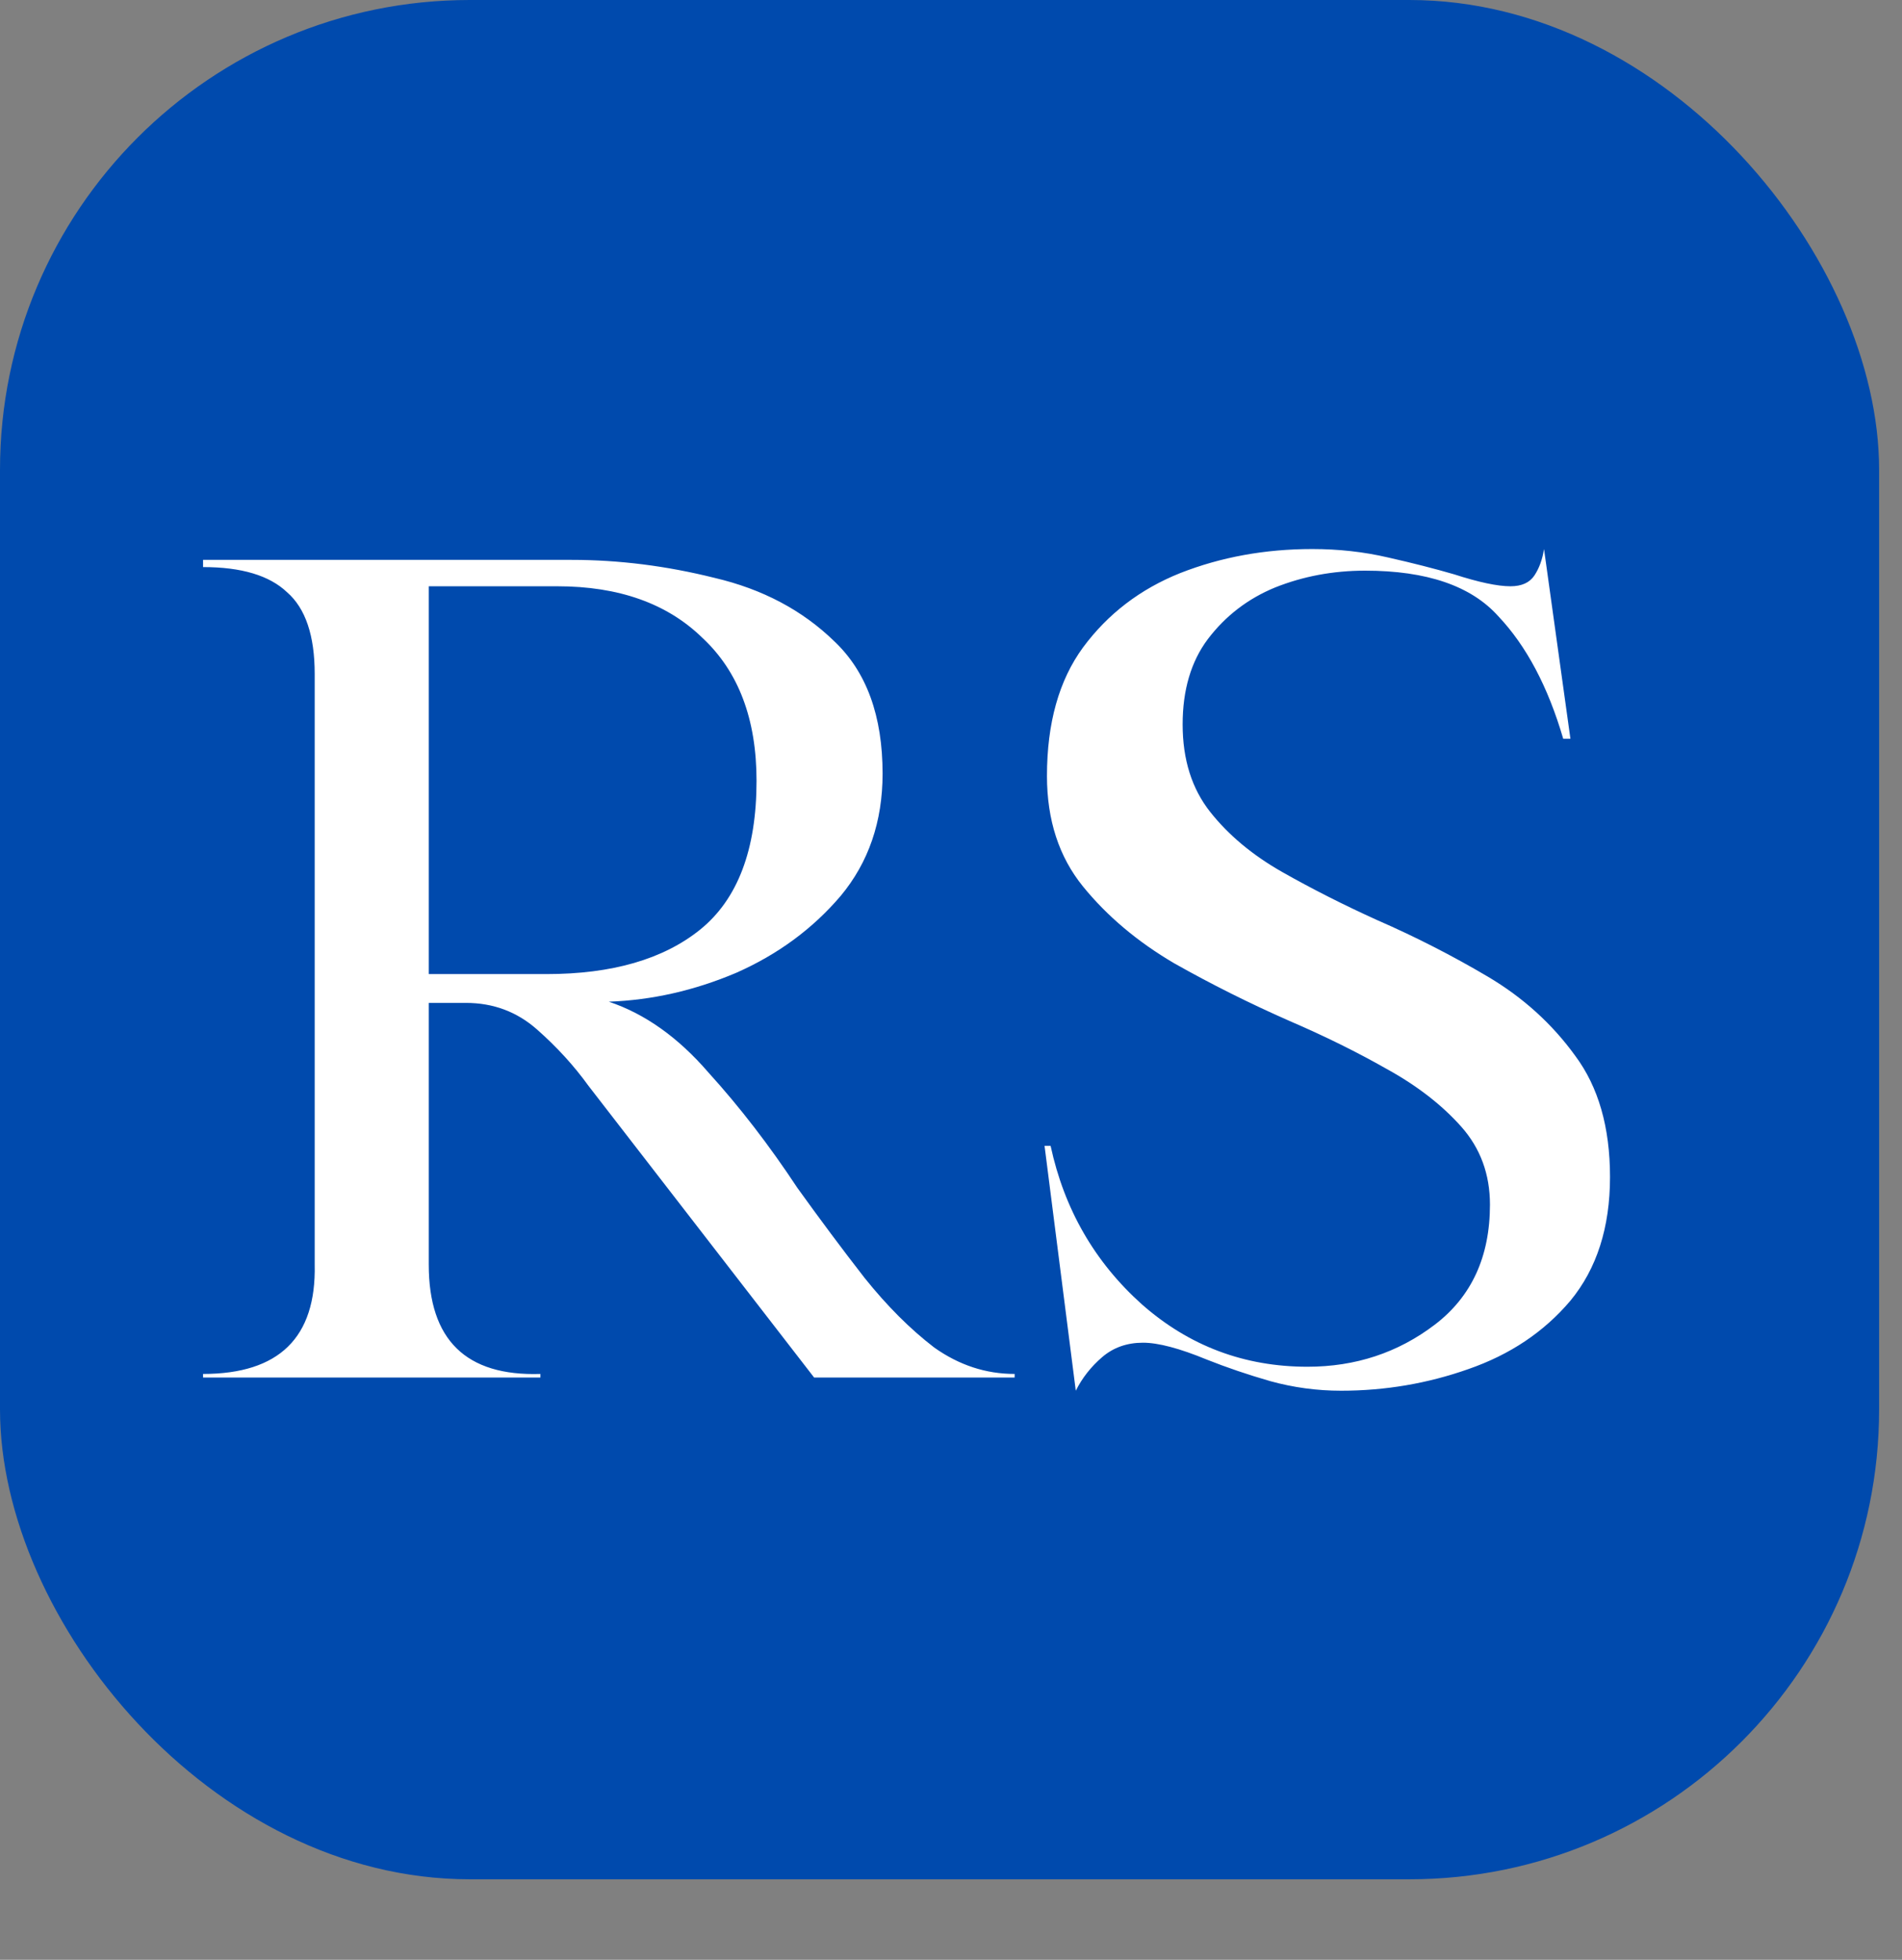
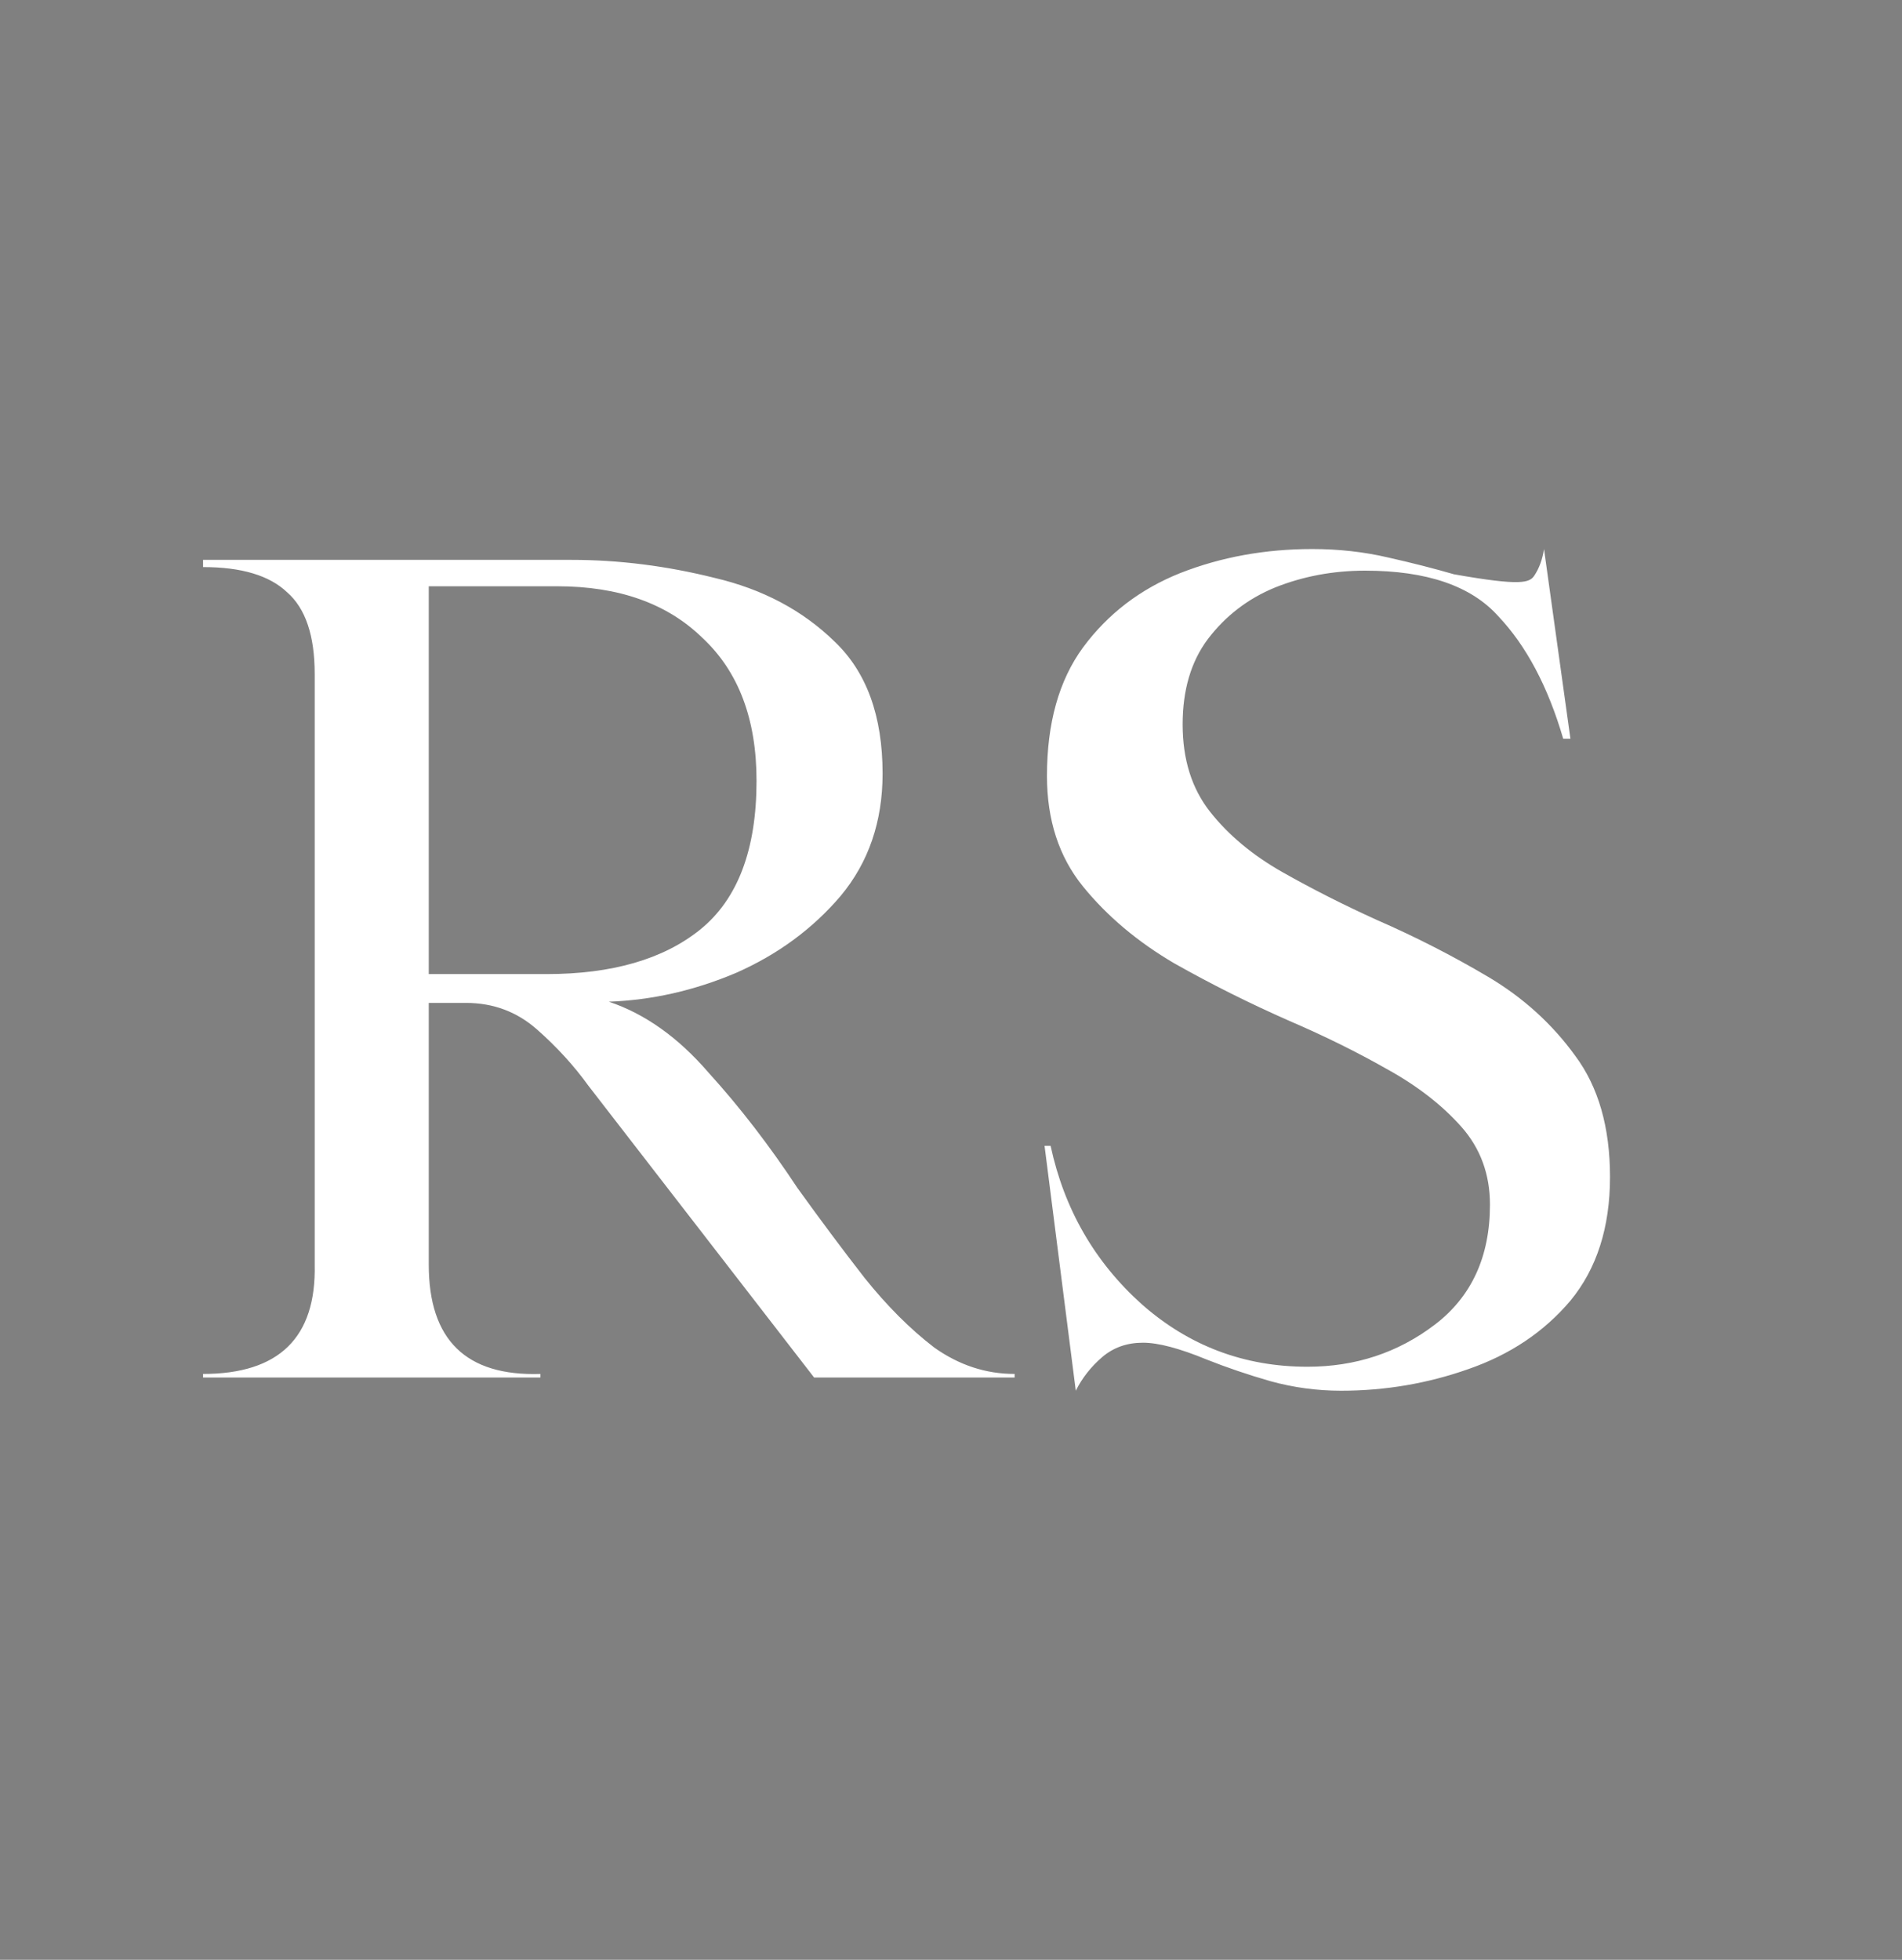
<svg xmlns="http://www.w3.org/2000/svg" width="33" height="34">
  <rect width="100%" height="100%" fill="#808080" stroke="none" />
  <svg width="33" height="34" viewBox="0 0 33 34" fill="none">
-     <rect width="32.603" height="32.603" rx="8.151" fill="#004AAD" />
-     <path d="M17.604 23.898H14.125L10.209 18.836C9.959 18.489 9.661 18.163 9.314 17.857C8.967 17.552 8.557 17.399 8.085 17.399H7.439V21.94C7.439 23.245 8.085 23.877 9.376 23.836V23.898H3.523V23.836C4.842 23.836 5.488 23.204 5.46 21.94V11.692C5.46 11.025 5.3 10.553 4.981 10.275C4.676 9.984 4.19 9.838 3.523 9.838V9.713H9.918C10.737 9.713 11.563 9.817 12.396 10.025C13.23 10.22 13.924 10.588 14.479 11.129C15.035 11.657 15.313 12.421 15.313 13.421C15.313 14.254 15.07 14.962 14.584 15.545C14.098 16.115 13.494 16.559 12.771 16.878C12.049 17.184 11.313 17.351 10.563 17.378C11.188 17.587 11.765 17.996 12.292 18.607C12.834 19.204 13.348 19.871 13.834 20.607C14.223 21.148 14.611 21.669 15 22.169C15.389 22.655 15.792 23.058 16.208 23.377C16.639 23.683 17.104 23.836 17.604 23.836V23.898ZM9.48 16.899C10.619 16.899 11.508 16.642 12.147 16.128C12.799 15.601 13.126 14.74 13.126 13.546C13.126 12.476 12.813 11.65 12.188 11.067C11.577 10.47 10.737 10.171 9.668 10.171H7.439V16.899H9.48ZM23.268 24.127C22.852 24.127 22.442 24.072 22.04 23.961C21.651 23.849 21.283 23.724 20.936 23.586C20.463 23.391 20.095 23.294 19.831 23.294C19.554 23.294 19.318 23.377 19.123 23.544C18.929 23.711 18.776 23.905 18.665 24.127L18.123 19.878H18.228C18.464 20.975 18.991 21.892 19.811 22.628C20.63 23.35 21.588 23.711 22.685 23.711C23.518 23.711 24.254 23.468 24.893 22.982C25.532 22.495 25.851 21.801 25.851 20.899C25.851 20.371 25.685 19.92 25.352 19.545C25.018 19.17 24.588 18.836 24.06 18.545C23.546 18.253 22.984 17.975 22.373 17.712C21.678 17.406 21.012 17.073 20.373 16.712C19.734 16.337 19.207 15.892 18.79 15.379C18.373 14.865 18.165 14.226 18.165 13.462C18.165 12.546 18.373 11.803 18.79 11.233C19.221 10.65 19.783 10.22 20.477 9.942C21.186 9.664 21.949 9.525 22.768 9.525C23.227 9.525 23.664 9.574 24.081 9.671C24.511 9.768 24.893 9.866 25.227 9.963C25.657 10.102 25.983 10.171 26.206 10.171C26.4 10.171 26.539 10.109 26.622 9.984C26.705 9.859 26.761 9.706 26.789 9.525L27.247 12.816H27.122C26.858 11.914 26.483 11.206 25.997 10.692C25.525 10.164 24.754 9.9 23.685 9.9C23.13 9.9 22.609 9.998 22.123 10.192C21.651 10.386 21.262 10.685 20.956 11.088C20.665 11.476 20.519 11.97 20.519 12.567C20.519 13.178 20.679 13.684 20.998 14.087C21.317 14.49 21.734 14.837 22.248 15.129C22.762 15.42 23.31 15.698 23.893 15.962C24.56 16.253 25.199 16.58 25.81 16.941C26.421 17.302 26.928 17.76 27.33 18.316C27.733 18.857 27.934 19.558 27.934 20.419C27.934 21.294 27.705 22.009 27.247 22.565C26.789 23.107 26.198 23.502 25.476 23.752C24.768 24.002 24.032 24.127 23.268 24.127Z" fill="white" />
+     <path d="M17.604 23.898H14.125L10.209 18.836C9.959 18.489 9.661 18.163 9.314 17.857C8.967 17.552 8.557 17.399 8.085 17.399H7.439V21.94C7.439 23.245 8.085 23.877 9.376 23.836V23.898H3.523V23.836C4.842 23.836 5.488 23.204 5.46 21.94V11.692C5.46 11.025 5.3 10.553 4.981 10.275C4.676 9.984 4.19 9.838 3.523 9.838V9.713H9.918C10.737 9.713 11.563 9.817 12.396 10.025C13.23 10.22 13.924 10.588 14.479 11.129C15.035 11.657 15.313 12.421 15.313 13.421C15.313 14.254 15.07 14.962 14.584 15.545C14.098 16.115 13.494 16.559 12.771 16.878C12.049 17.184 11.313 17.351 10.563 17.378C11.188 17.587 11.765 17.996 12.292 18.607C12.834 19.204 13.348 19.871 13.834 20.607C14.223 21.148 14.611 21.669 15 22.169C15.389 22.655 15.792 23.058 16.208 23.377C16.639 23.683 17.104 23.836 17.604 23.836V23.898ZM9.48 16.899C10.619 16.899 11.508 16.642 12.147 16.128C12.799 15.601 13.126 14.74 13.126 13.546C13.126 12.476 12.813 11.65 12.188 11.067C11.577 10.47 10.737 10.171 9.668 10.171H7.439V16.899H9.48ZM23.268 24.127C22.852 24.127 22.442 24.072 22.04 23.961C21.651 23.849 21.283 23.724 20.936 23.586C20.463 23.391 20.095 23.294 19.831 23.294C19.554 23.294 19.318 23.377 19.123 23.544C18.929 23.711 18.776 23.905 18.665 24.127L18.123 19.878H18.228C18.464 20.975 18.991 21.892 19.811 22.628C20.63 23.35 21.588 23.711 22.685 23.711C23.518 23.711 24.254 23.468 24.893 22.982C25.532 22.495 25.851 21.801 25.851 20.899C25.851 20.371 25.685 19.92 25.352 19.545C25.018 19.17 24.588 18.836 24.06 18.545C23.546 18.253 22.984 17.975 22.373 17.712C21.678 17.406 21.012 17.073 20.373 16.712C19.734 16.337 19.207 15.892 18.79 15.379C18.373 14.865 18.165 14.226 18.165 13.462C18.165 12.546 18.373 11.803 18.79 11.233C19.221 10.65 19.783 10.22 20.477 9.942C21.186 9.664 21.949 9.525 22.768 9.525C23.227 9.525 23.664 9.574 24.081 9.671C24.511 9.768 24.893 9.866 25.227 9.963C26.4 10.171 26.539 10.109 26.622 9.984C26.705 9.859 26.761 9.706 26.789 9.525L27.247 12.816H27.122C26.858 11.914 26.483 11.206 25.997 10.692C25.525 10.164 24.754 9.9 23.685 9.9C23.13 9.9 22.609 9.998 22.123 10.192C21.651 10.386 21.262 10.685 20.956 11.088C20.665 11.476 20.519 11.97 20.519 12.567C20.519 13.178 20.679 13.684 20.998 14.087C21.317 14.49 21.734 14.837 22.248 15.129C22.762 15.42 23.31 15.698 23.893 15.962C24.56 16.253 25.199 16.58 25.81 16.941C26.421 17.302 26.928 17.76 27.33 18.316C27.733 18.857 27.934 19.558 27.934 20.419C27.934 21.294 27.705 22.009 27.247 22.565C26.789 23.107 26.198 23.502 25.476 23.752C24.768 24.002 24.032 24.127 23.268 24.127Z" fill="white" />
  </svg>
  <style>@media (prefers-color-scheme: light) { :root { filter: none; } } </style>
</svg>